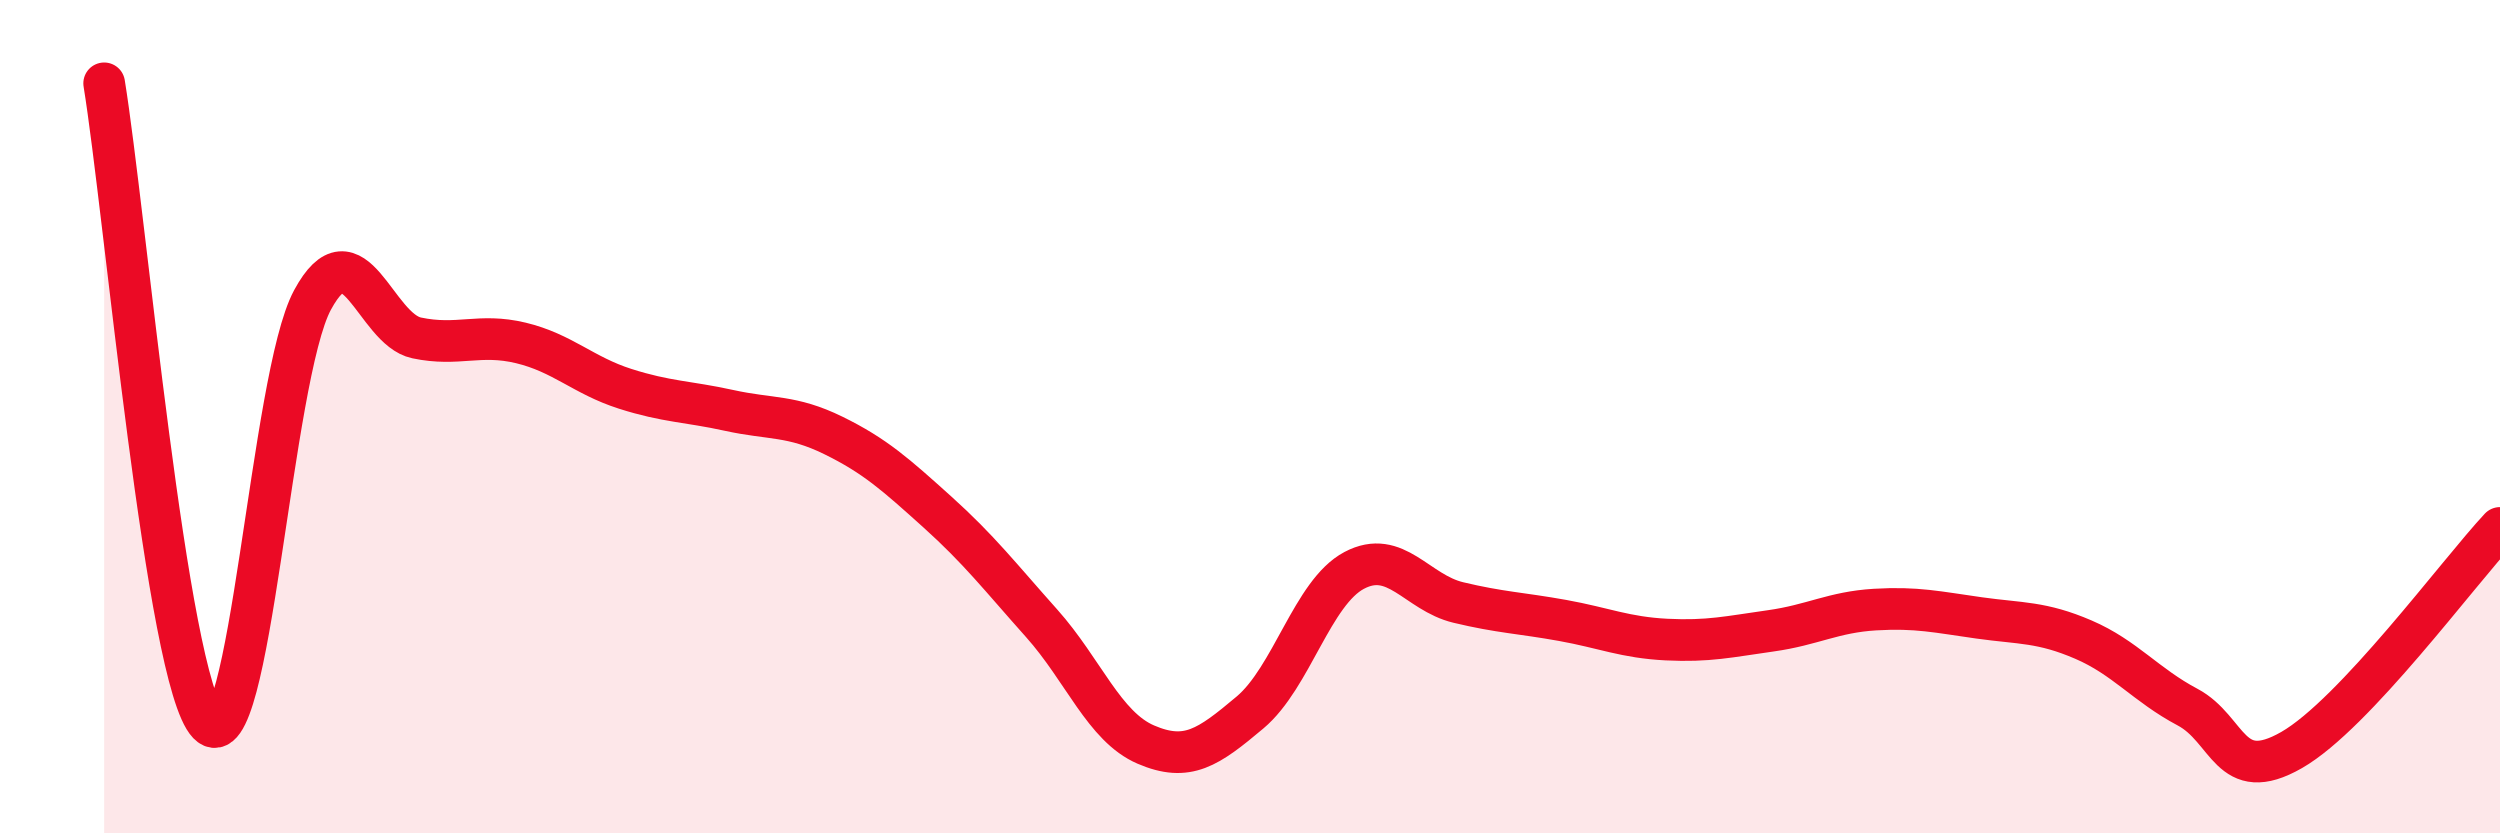
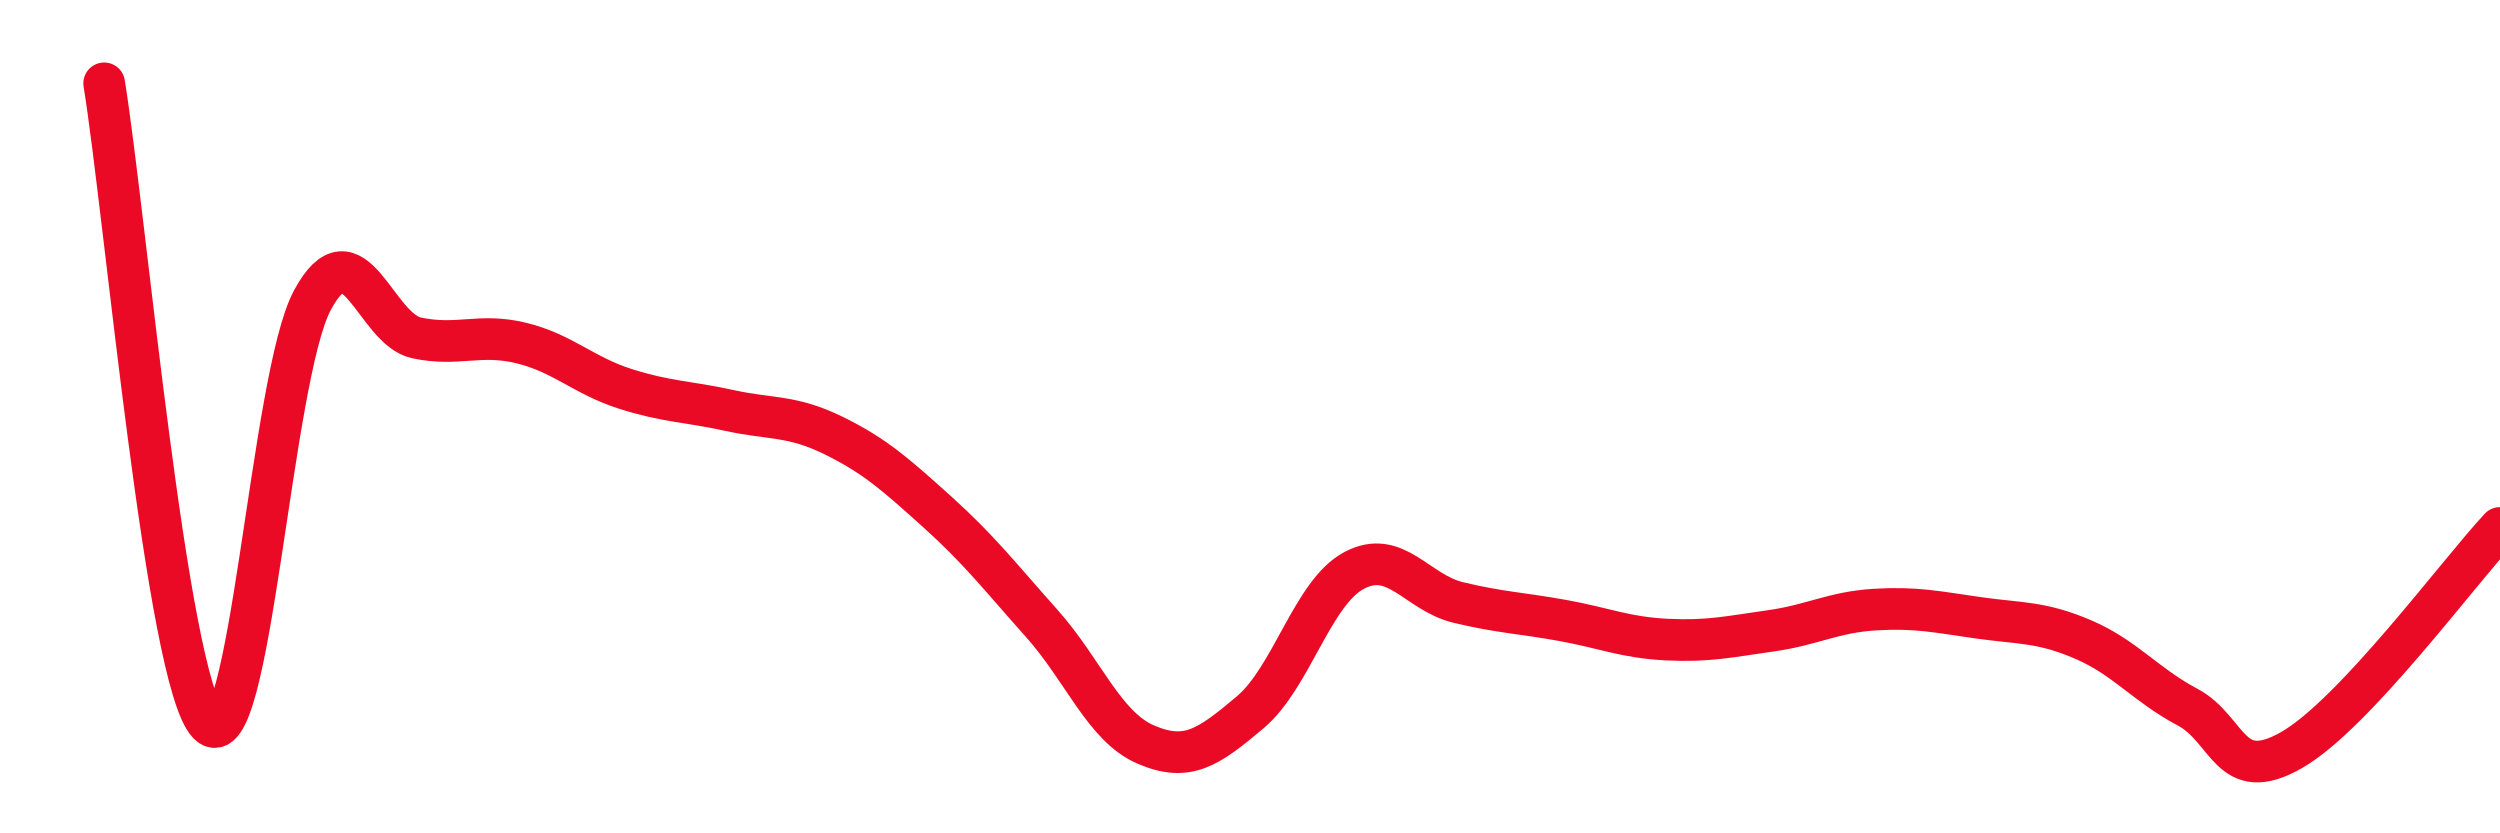
<svg xmlns="http://www.w3.org/2000/svg" width="60" height="20" viewBox="0 0 60 20">
-   <path d="M 2.5,2 C 3,5.07 4,16.33 5,17.37 C 6,18.41 6.5,9.05 7.5,7.2 C 8.5,5.35 9,7.9 10,8.11 C 11,8.32 11.5,7.99 12.5,8.23 C 13.5,8.47 14,9.01 15,9.33 C 16,9.65 16.5,9.63 17.5,9.85 C 18.5,10.07 19,9.96 20,10.45 C 21,10.94 21.5,11.39 22.5,12.29 C 23.5,13.19 24,13.84 25,14.96 C 26,16.08 26.5,17.44 27.5,17.87 C 28.5,18.3 29,17.94 30,17.1 C 31,16.26 31.5,14.22 32.5,13.69 C 33.5,13.16 34,14.22 35,14.46 C 36,14.7 36.5,14.71 37.5,14.89 C 38.5,15.07 39,15.3 40,15.35 C 41,15.4 41.5,15.28 42.5,15.14 C 43.5,15 44,14.69 45,14.63 C 46,14.57 46.5,14.69 47.5,14.83 C 48.5,14.97 49,14.92 50,15.35 C 51,15.78 51.5,16.44 52.5,16.97 C 53.5,17.5 53.5,18.86 55,18 C 56.5,17.14 59,13.74 60,12.67L60 20L2.5 20Z" fill="#EB0A25" opacity="0.1" stroke-linecap="round" stroke-linejoin="round" />
  <path d="M 2.5,2 C 3,5.07 4,16.33 5,17.37 C 6,18.41 6.5,9.05 7.5,7.2 C 8.5,5.35 9,7.9 10,8.11 C 11,8.32 11.5,7.99 12.5,8.23 C 13.5,8.47 14,9.01 15,9.33 C 16,9.65 16.5,9.63 17.5,9.85 C 18.5,10.07 19,9.96 20,10.45 C 21,10.94 21.5,11.39 22.5,12.29 C 23.5,13.19 24,13.84 25,14.96 C 26,16.08 26.5,17.44 27.5,17.87 C 28.5,18.3 29,17.94 30,17.1 C 31,16.26 31.5,14.22 32.5,13.69 C 33.5,13.16 34,14.22 35,14.46 C 36,14.7 36.5,14.71 37.5,14.89 C 38.5,15.07 39,15.3 40,15.35 C 41,15.4 41.5,15.28 42.5,15.14 C 43.5,15 44,14.69 45,14.63 C 46,14.57 46.5,14.69 47.5,14.83 C 48.5,14.97 49,14.92 50,15.35 C 51,15.78 51.5,16.44 52.5,16.97 C 53.5,17.5 53.5,18.86 55,18 C 56.5,17.14 59,13.74 60,12.67" stroke="#EB0A25" stroke-width="1" fill="none" stroke-linecap="round" stroke-linejoin="round" />
</svg>